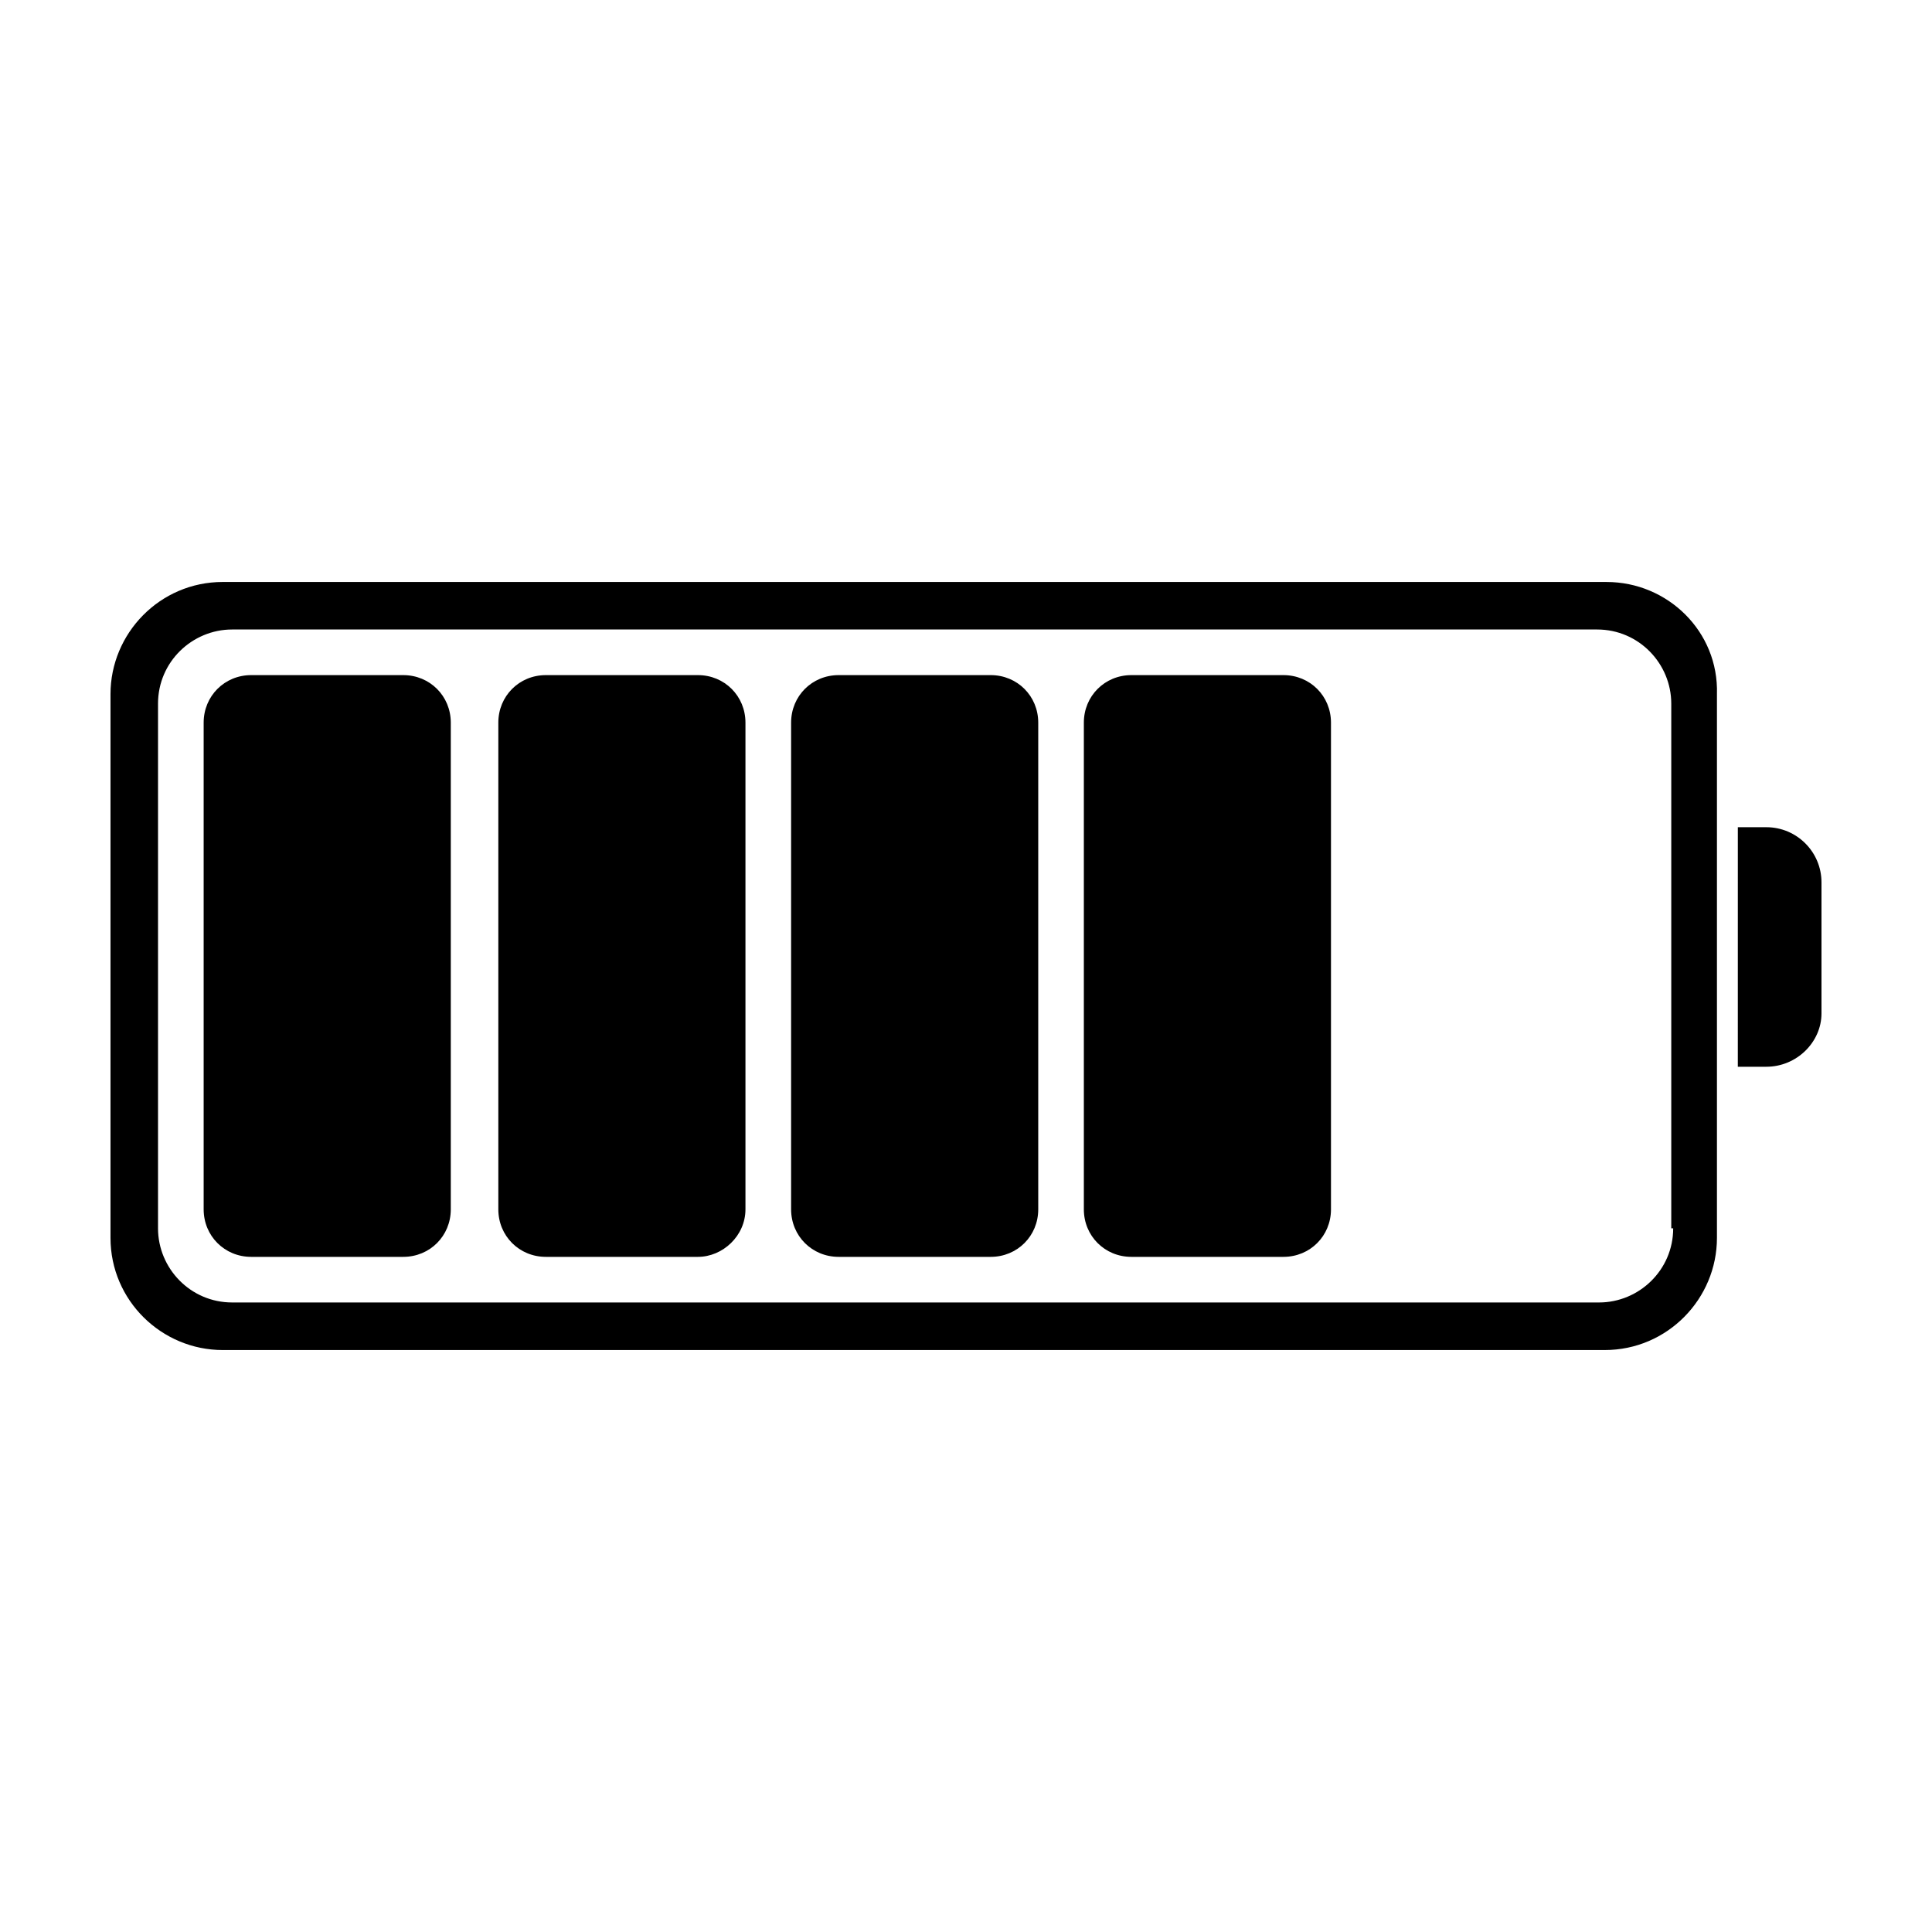
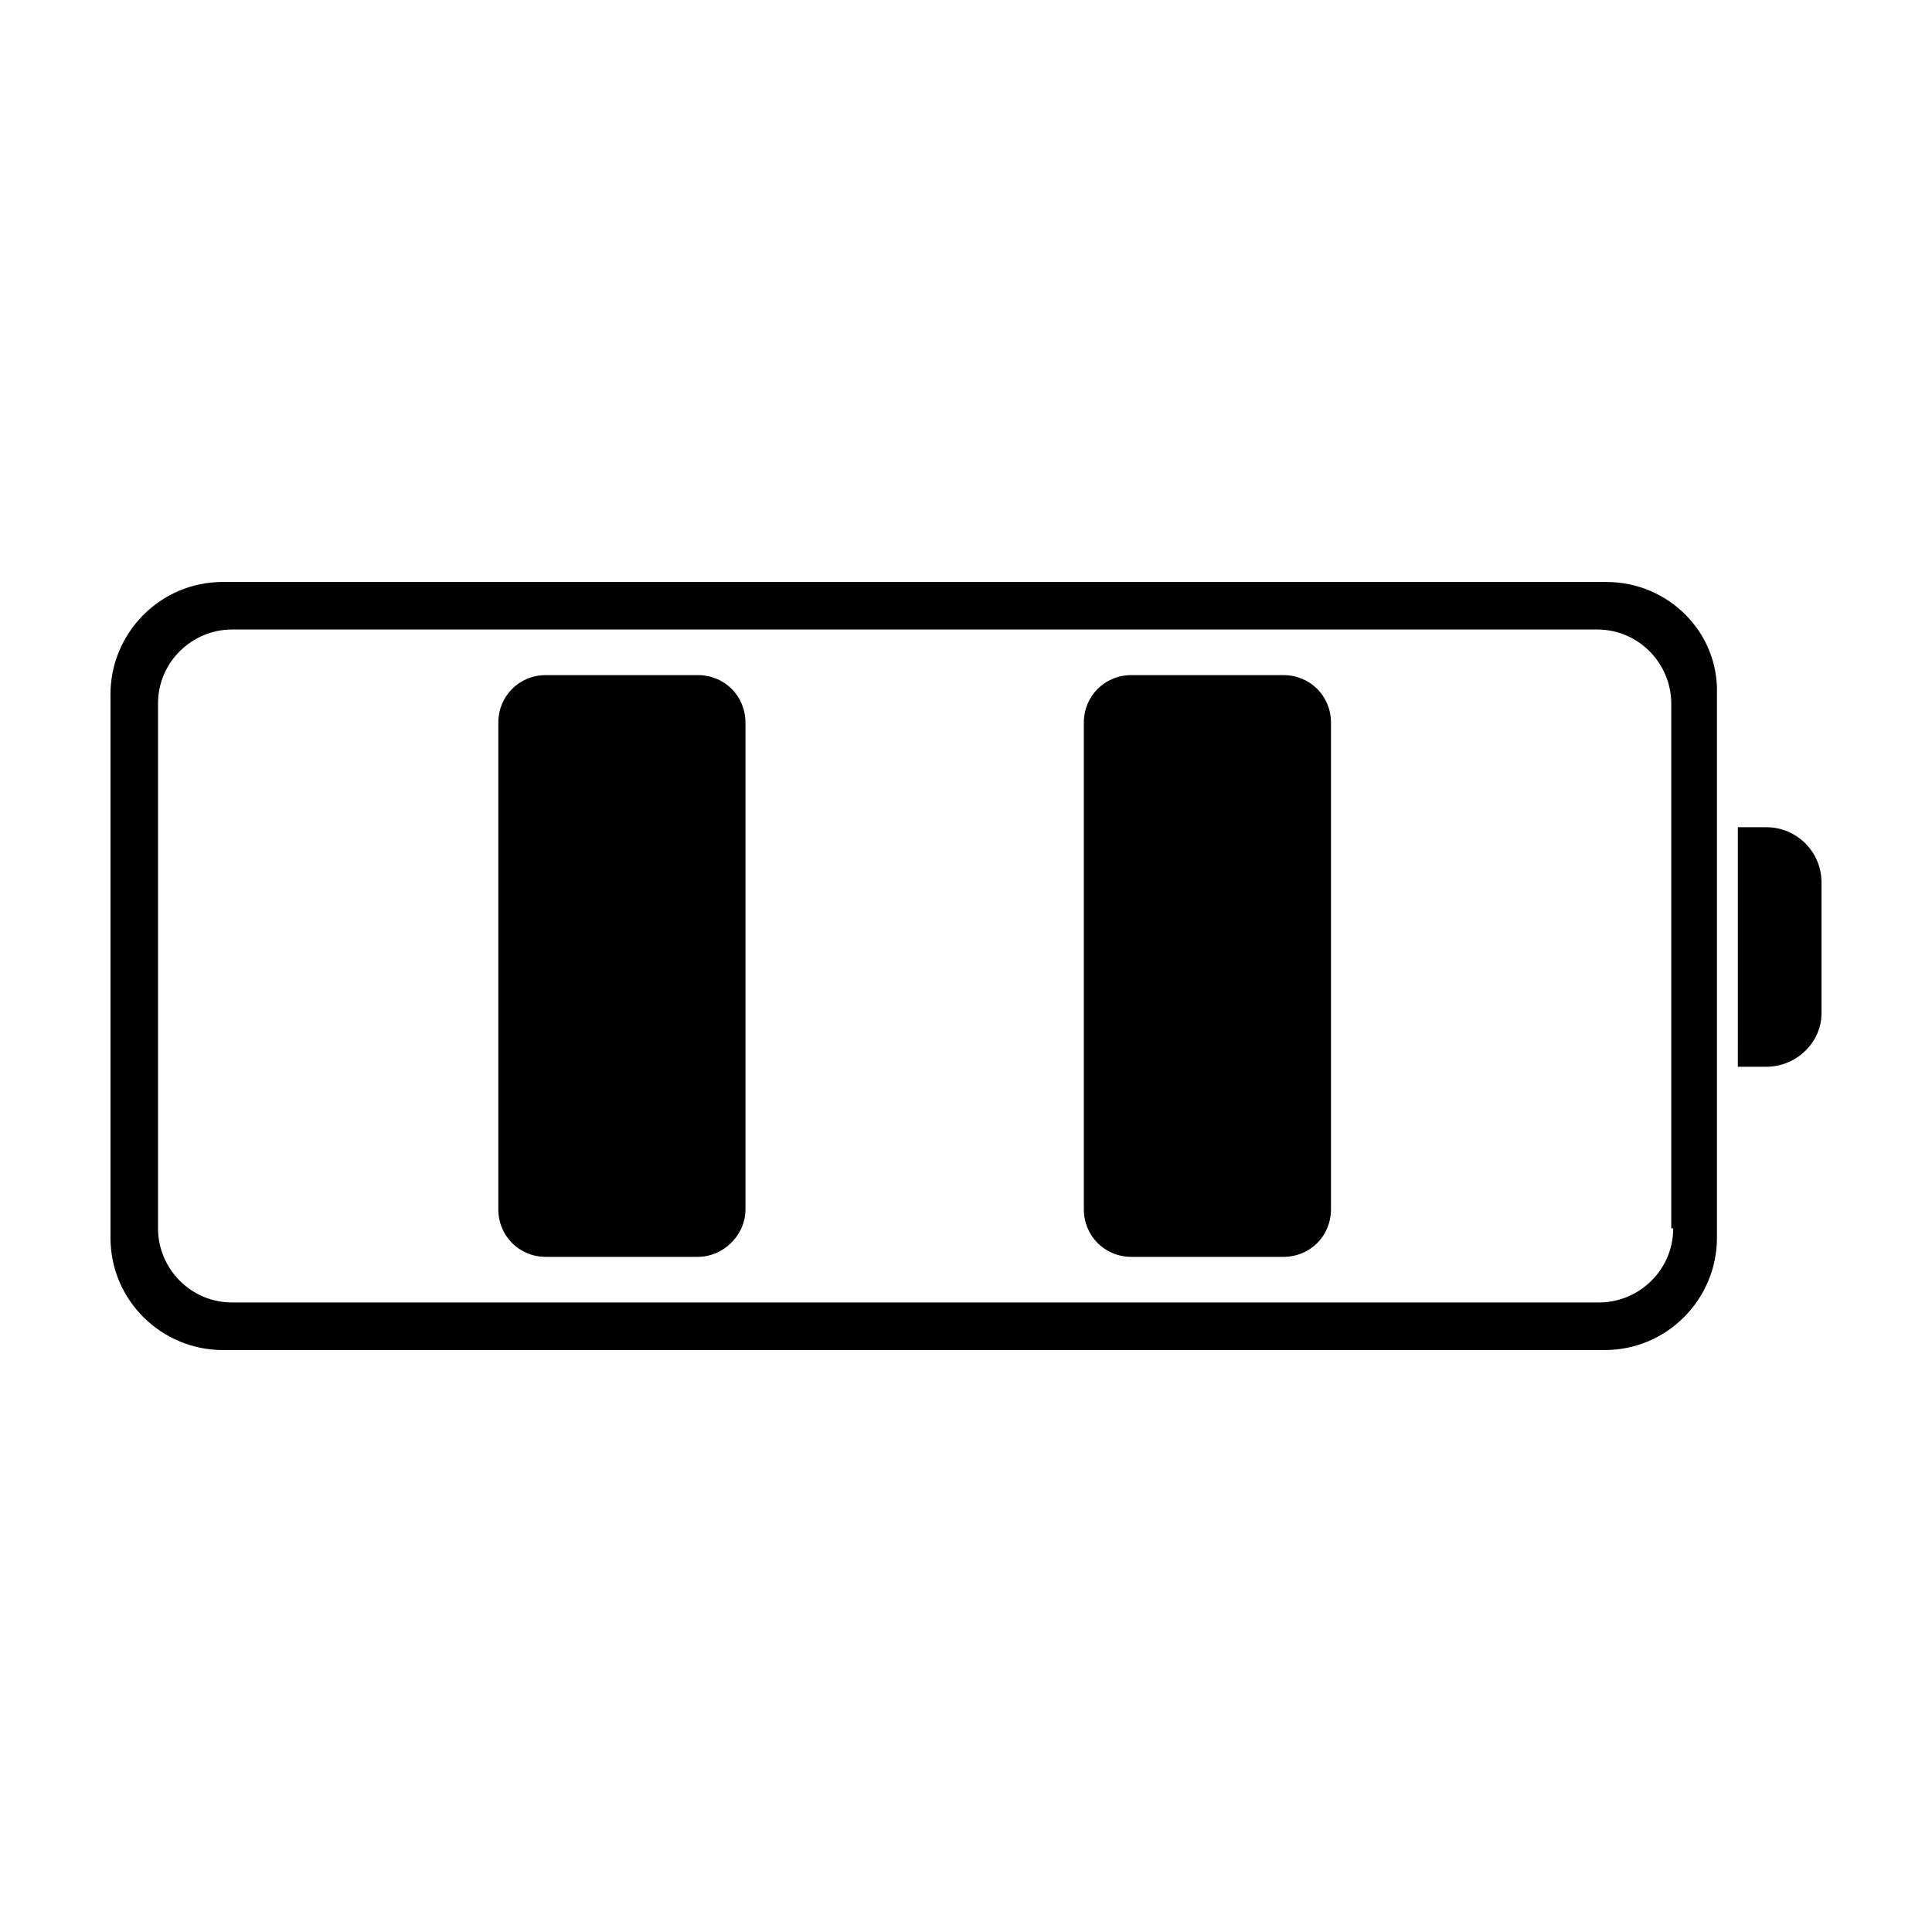
<svg xmlns="http://www.w3.org/2000/svg" fill="#000000" width="800px" height="800px" version="1.1" viewBox="144 144 512 512">
  <g>
    <path d="m612.1 426.7h-7.559l0.004-63.48h7.559c8.062 0 14.609 6.551 14.609 14.609v34.762c-0.004 7.562-6.551 14.109-14.613 14.109z" />
    <path d="m569.78 298.23h-366.77c-16.625 0-29.727 13.602-29.727 29.727v144.09c0 16.625 13.602 29.727 29.727 29.727h366.27c16.625 0 29.727-13.602 29.727-29.727v-144.09c0.504-16.625-13.102-29.723-29.223-29.723zm17.633 171.29c0 11.082-9.07 19.648-19.648 19.648h-362.24c-11.082 0-19.648-9.07-19.648-19.648v-139.05c0-11.082 9.07-19.648 19.648-19.648h361.73c11.082 0 19.648 9.07 19.648 19.648v139.05z" />
-     <path d="m250.87 477.08h-40.305c-7.055 0-12.594-5.543-12.594-12.594v-128.98c0-7.055 5.543-12.594 12.594-12.594h40.305c7.055 0 12.594 5.543 12.594 12.594v128.98c0 7.051-5.539 12.594-12.594 12.594z" />
    <path d="m328.96 477.08h-40.305c-7.055 0-12.594-5.543-12.594-12.594v-128.98c0-7.055 5.543-12.594 12.594-12.594h40.305c7.055 0 12.594 5.543 12.594 12.594v128.98c0 7.051-6.043 12.594-12.594 12.594z" />
-     <path d="m406.55 477.08h-40.305c-7.055 0-12.594-5.543-12.594-12.594v-128.98c0-7.055 5.543-12.594 12.594-12.594h40.305c7.055 0 12.594 5.543 12.594 12.594v128.98c0.004 7.051-5.539 12.594-12.594 12.594z" />
    <path d="m484.13 477.08h-40.305c-7.055 0-12.594-5.543-12.594-12.594v-128.98c0-7.055 5.543-12.594 12.594-12.594h40.305c7.055 0 12.594 5.543 12.594 12.594v128.98c0.004 7.051-5.539 12.594-12.594 12.594z" />
  </g>
</svg>